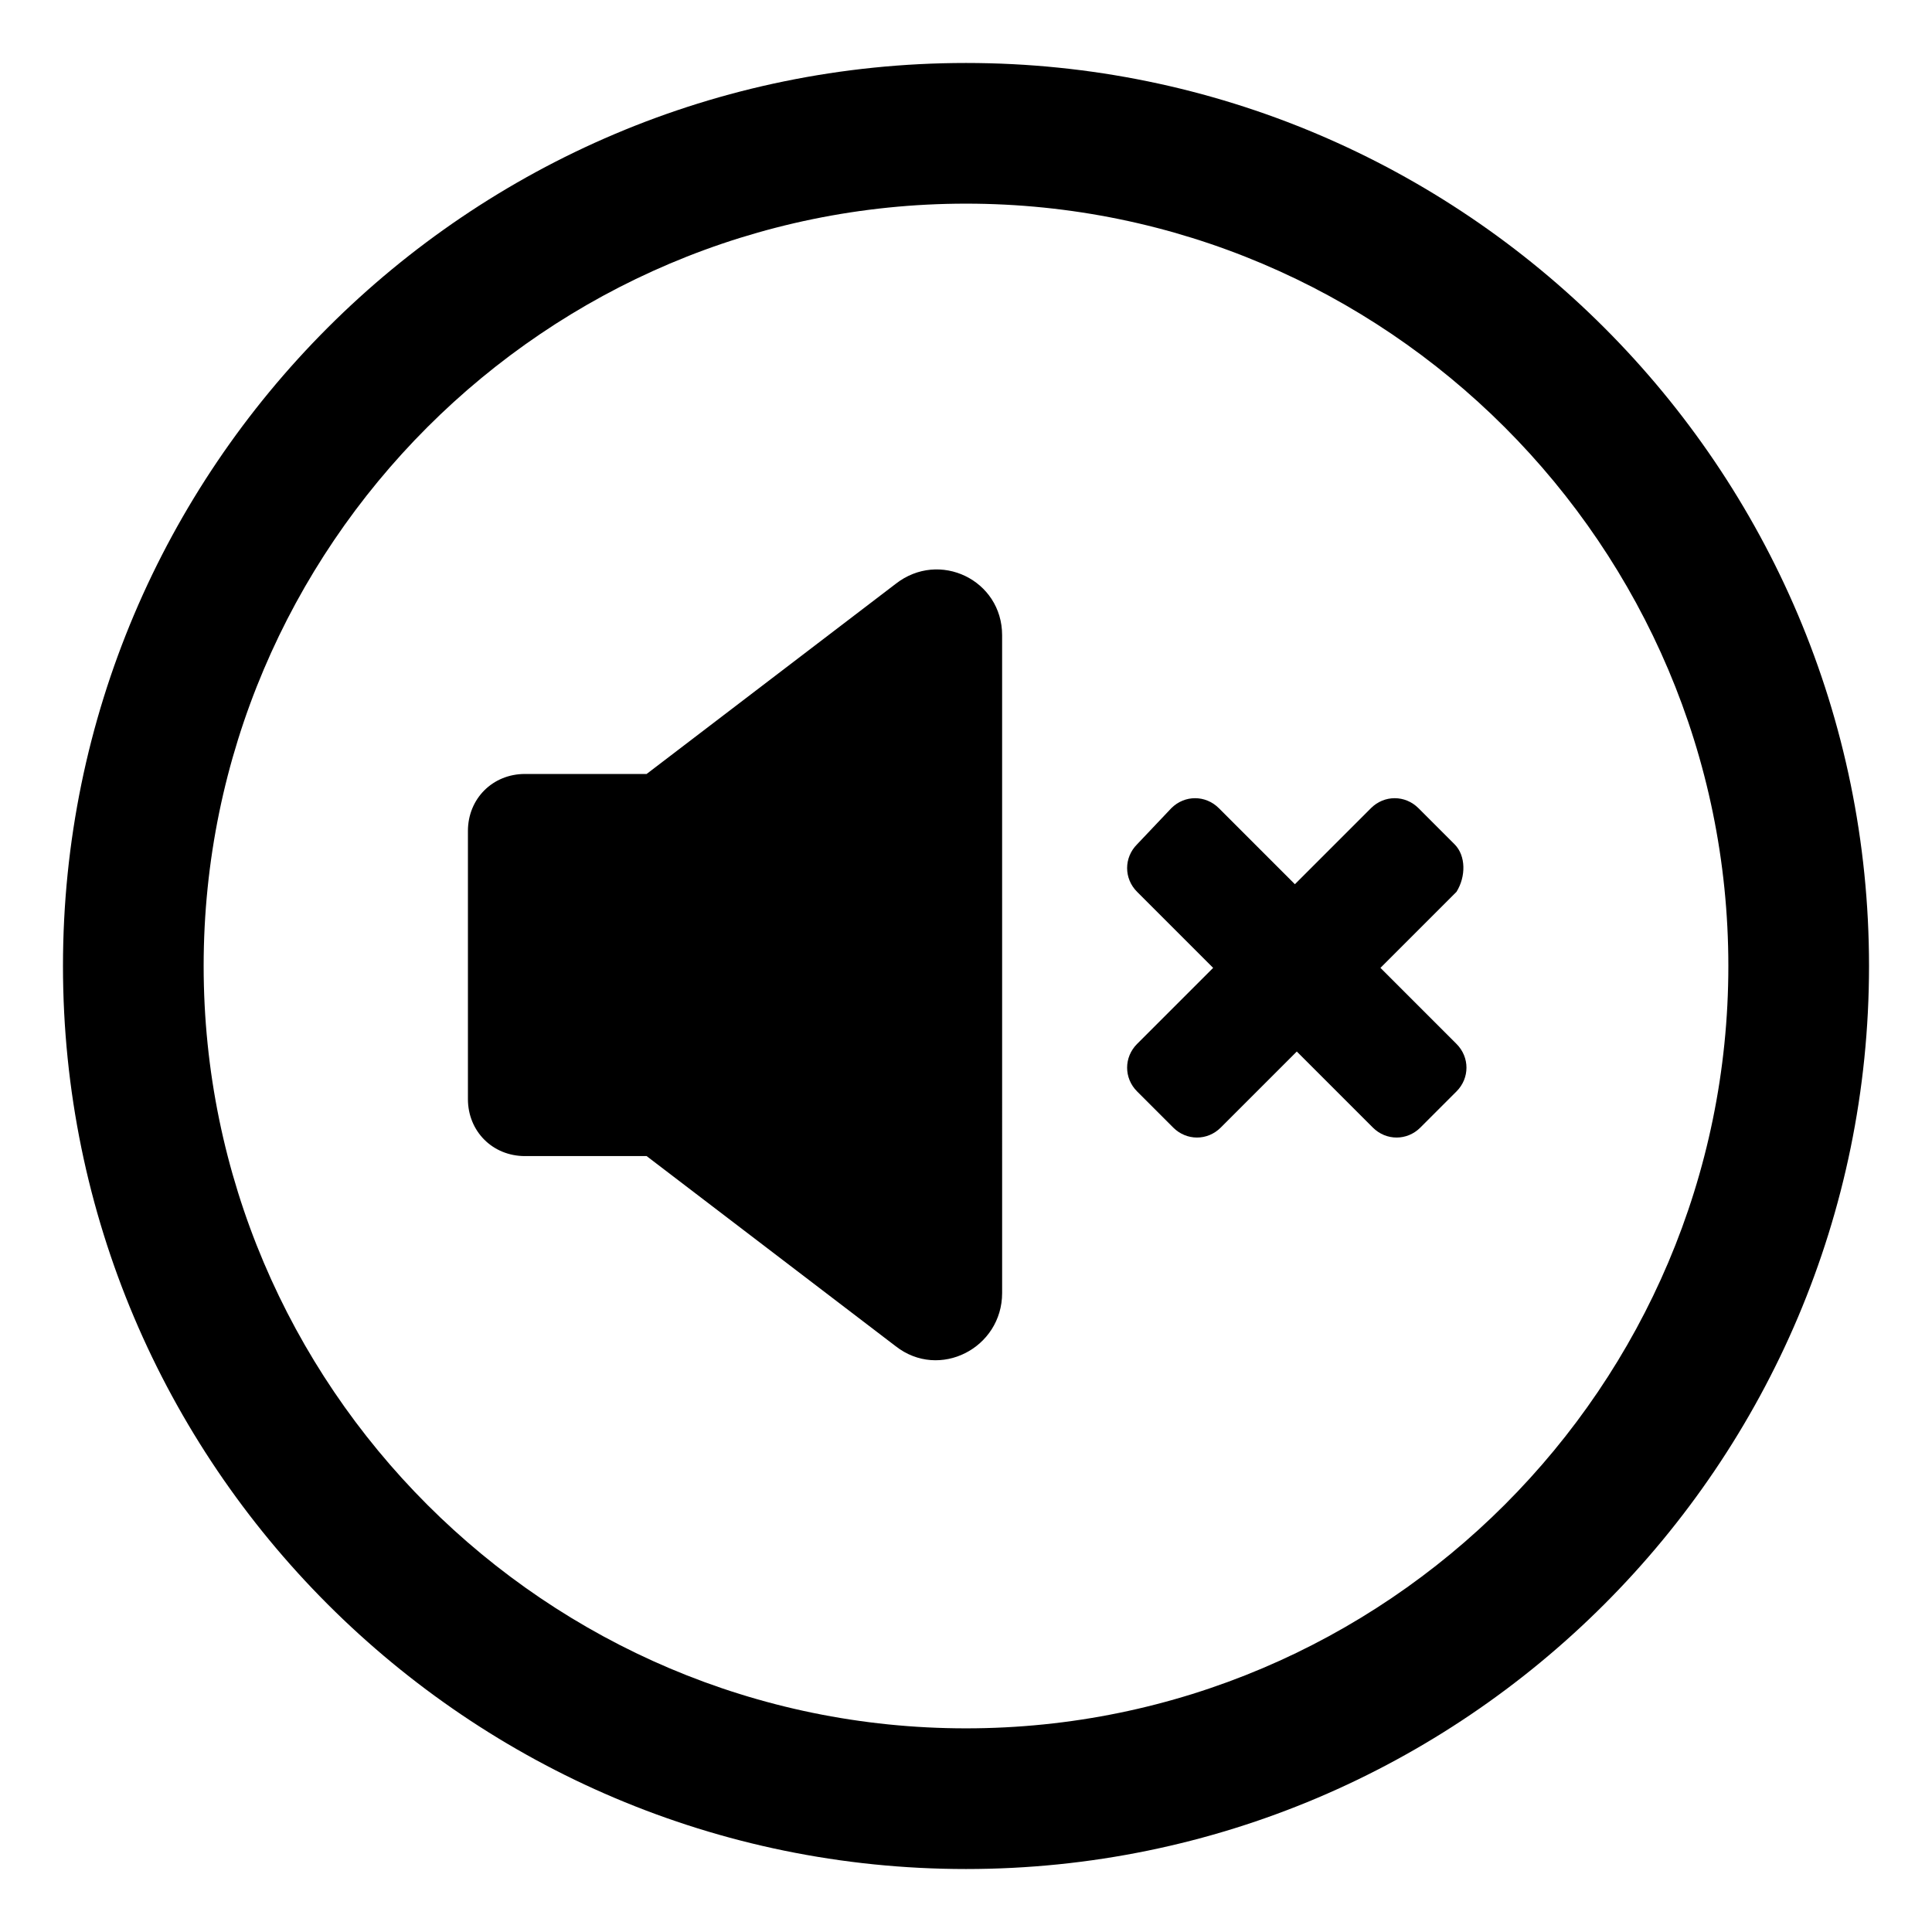
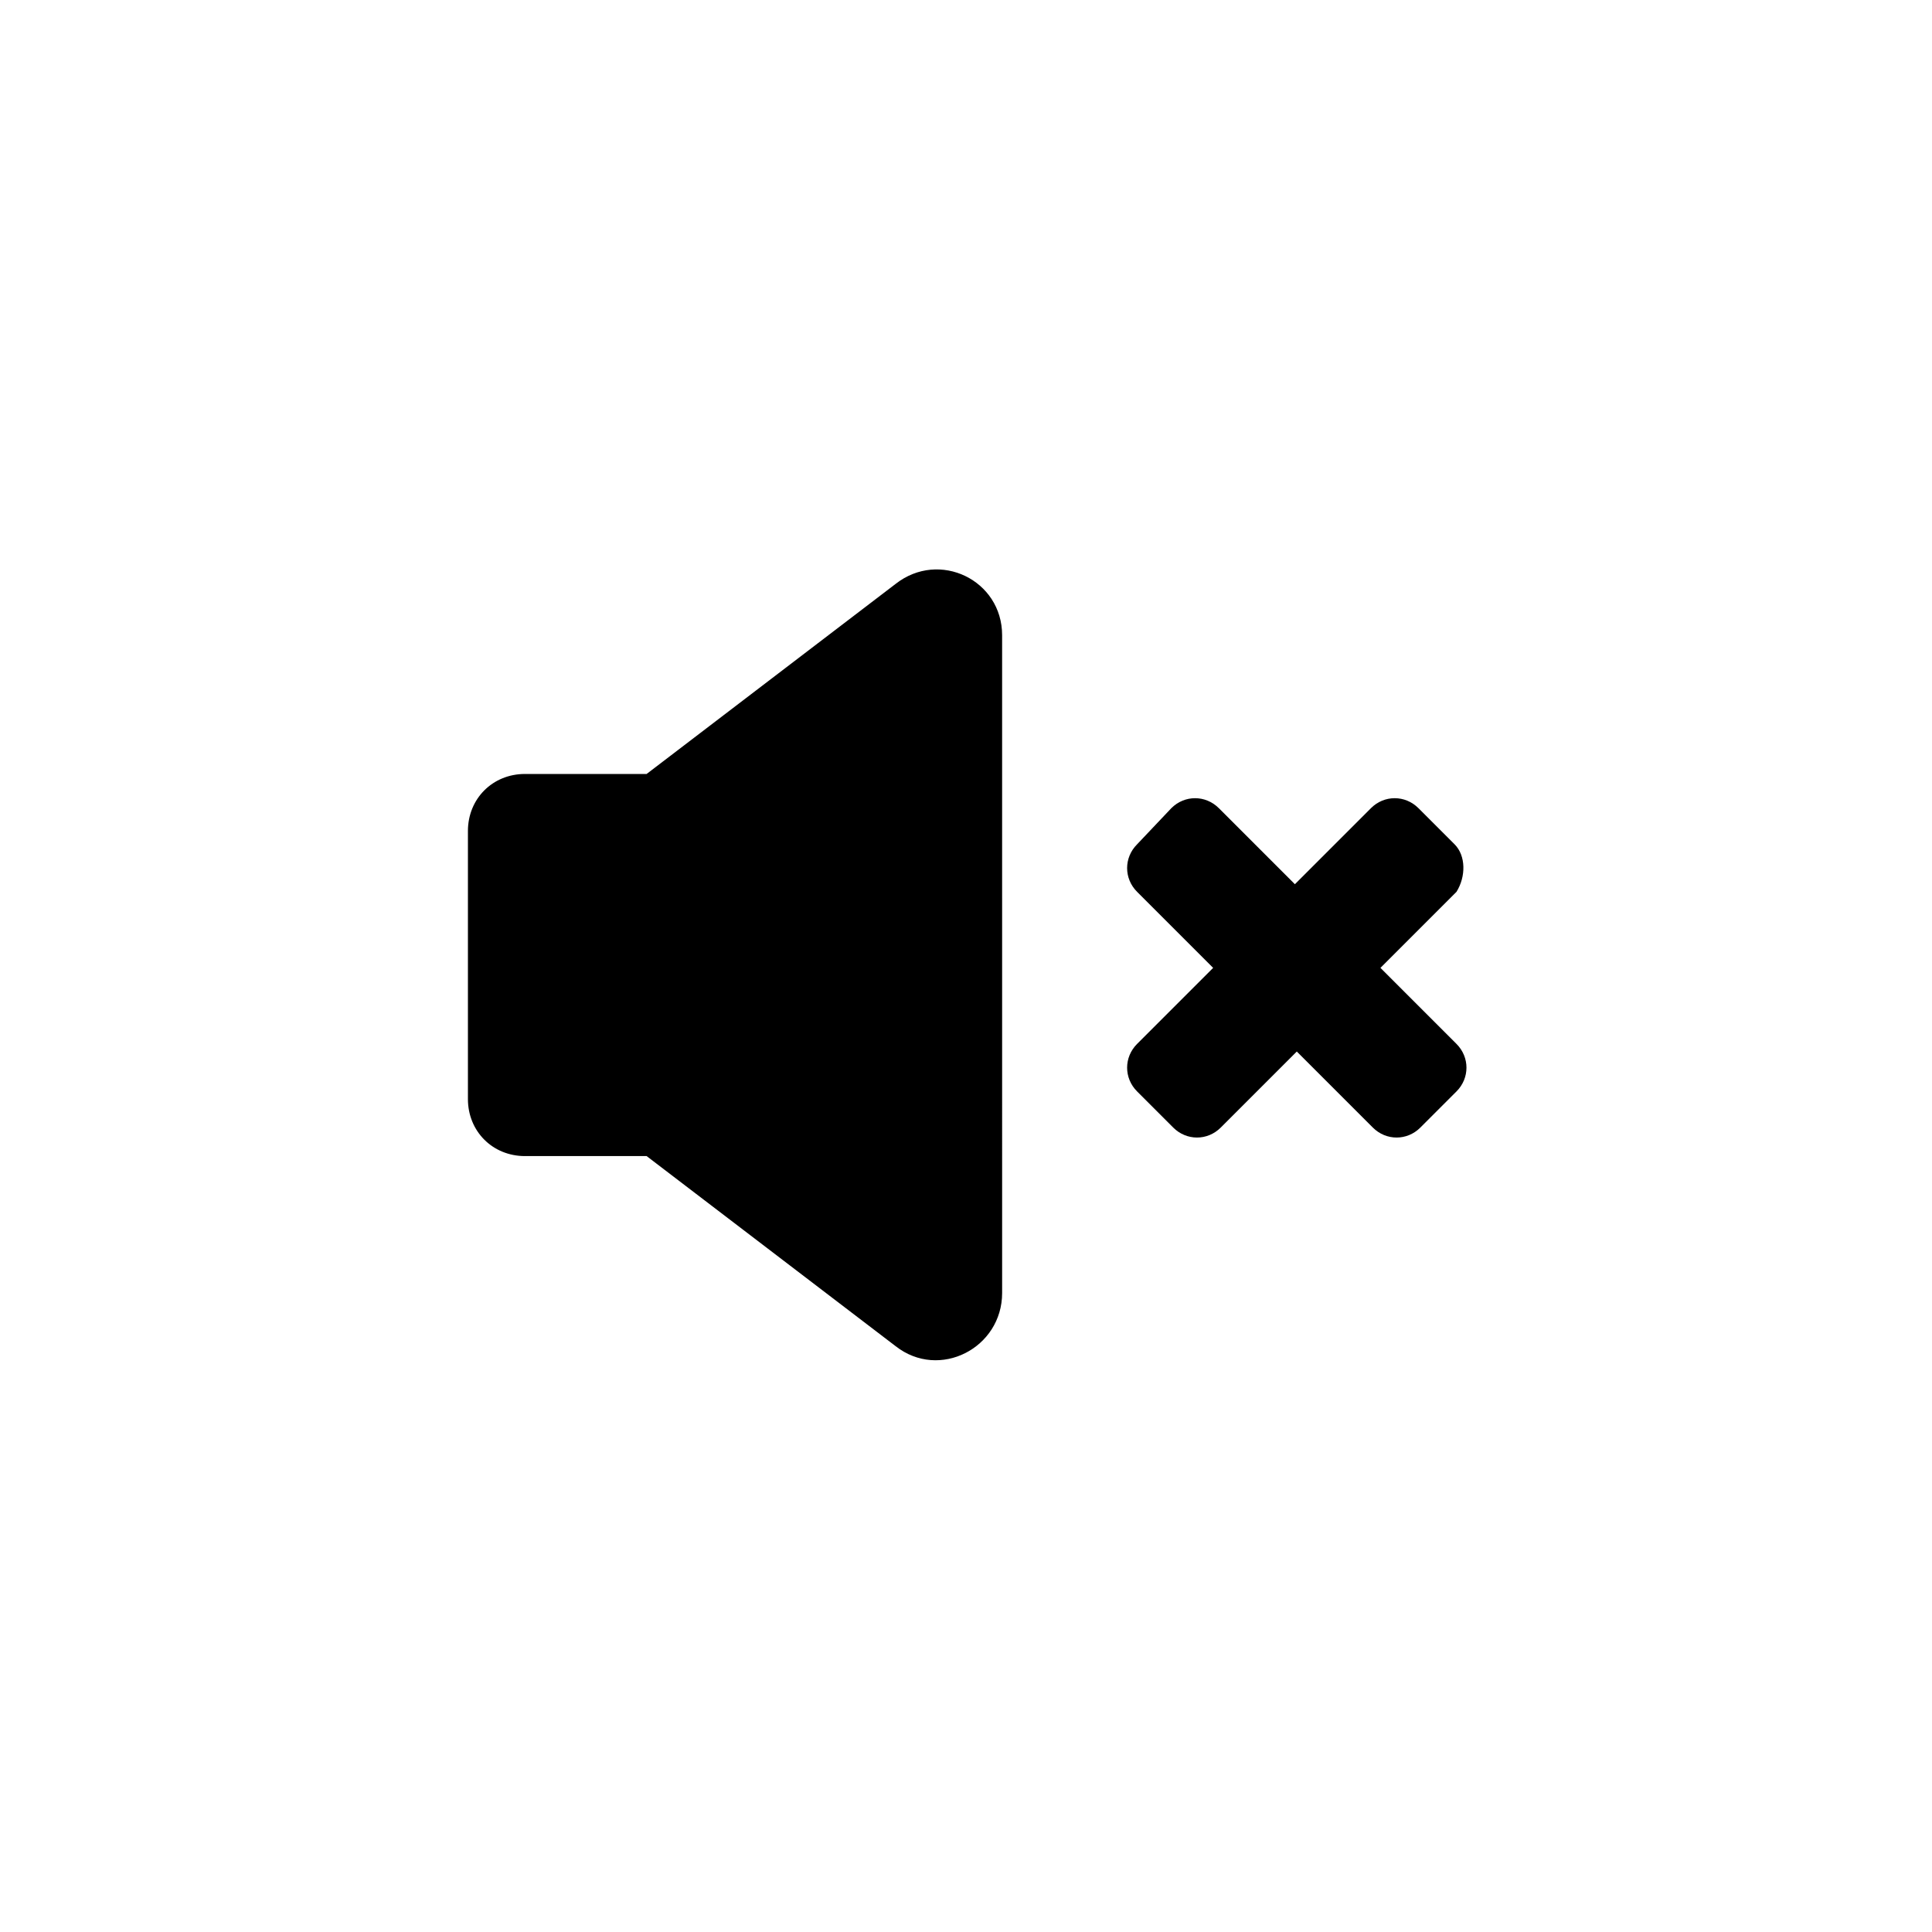
<svg xmlns="http://www.w3.org/2000/svg" fill="#000000" width="800px" height="800px" version="1.1" viewBox="144 144 512 512">
  <g>
    <path d="m381.36 298.73-66 50.379h-32.242c-8.566 0-15.113 6.551-15.113 15.113v71.039c0 8.566 6.551 15.113 15.113 15.113h32.242l66 50.383c11.586 9.07 28.215 0.504 28.215-14.105l-0.004-174.32c0-14.609-16.625-22.672-28.211-13.602z" />
    <path d="m529.48 367.75-9.574-9.574c-3.527-3.527-9.07-3.527-12.594 0l-20.152 20.152-20.152-20.152c-3.527-3.527-9.07-3.527-12.594 0l-9.07 9.574c-3.527 3.527-3.527 9.07 0 12.594l20.152 20.152-20.152 20.152c-3.527 3.527-3.527 9.07 0 12.594l9.574 9.574c3.527 3.527 9.07 3.527 12.594 0l20.152-20.152 20.152 20.152c3.527 3.527 9.07 3.527 12.594 0l9.574-9.574c3.527-3.527 3.527-9.07 0-12.594l-20.152-20.152 20.152-20.152c2.519-4.027 2.519-9.57-0.504-12.594z" />
-     <path d="m400 160.69c-132 0-239.31 107.31-239.31 239.31s107.31 239.31 239.31 239.31c132 0 239.31-107.31 239.31-239.31 0.004-132-107.31-239.31-239.3-239.31zm0 441.34c-111.34 0-202.03-90.688-202.03-202.03 0-111.34 90.688-202.03 202.03-202.03 111.34 0 202.03 90.688 202.03 202.03s-90.688 202.03-202.03 202.03z" />
  </g>
</svg>